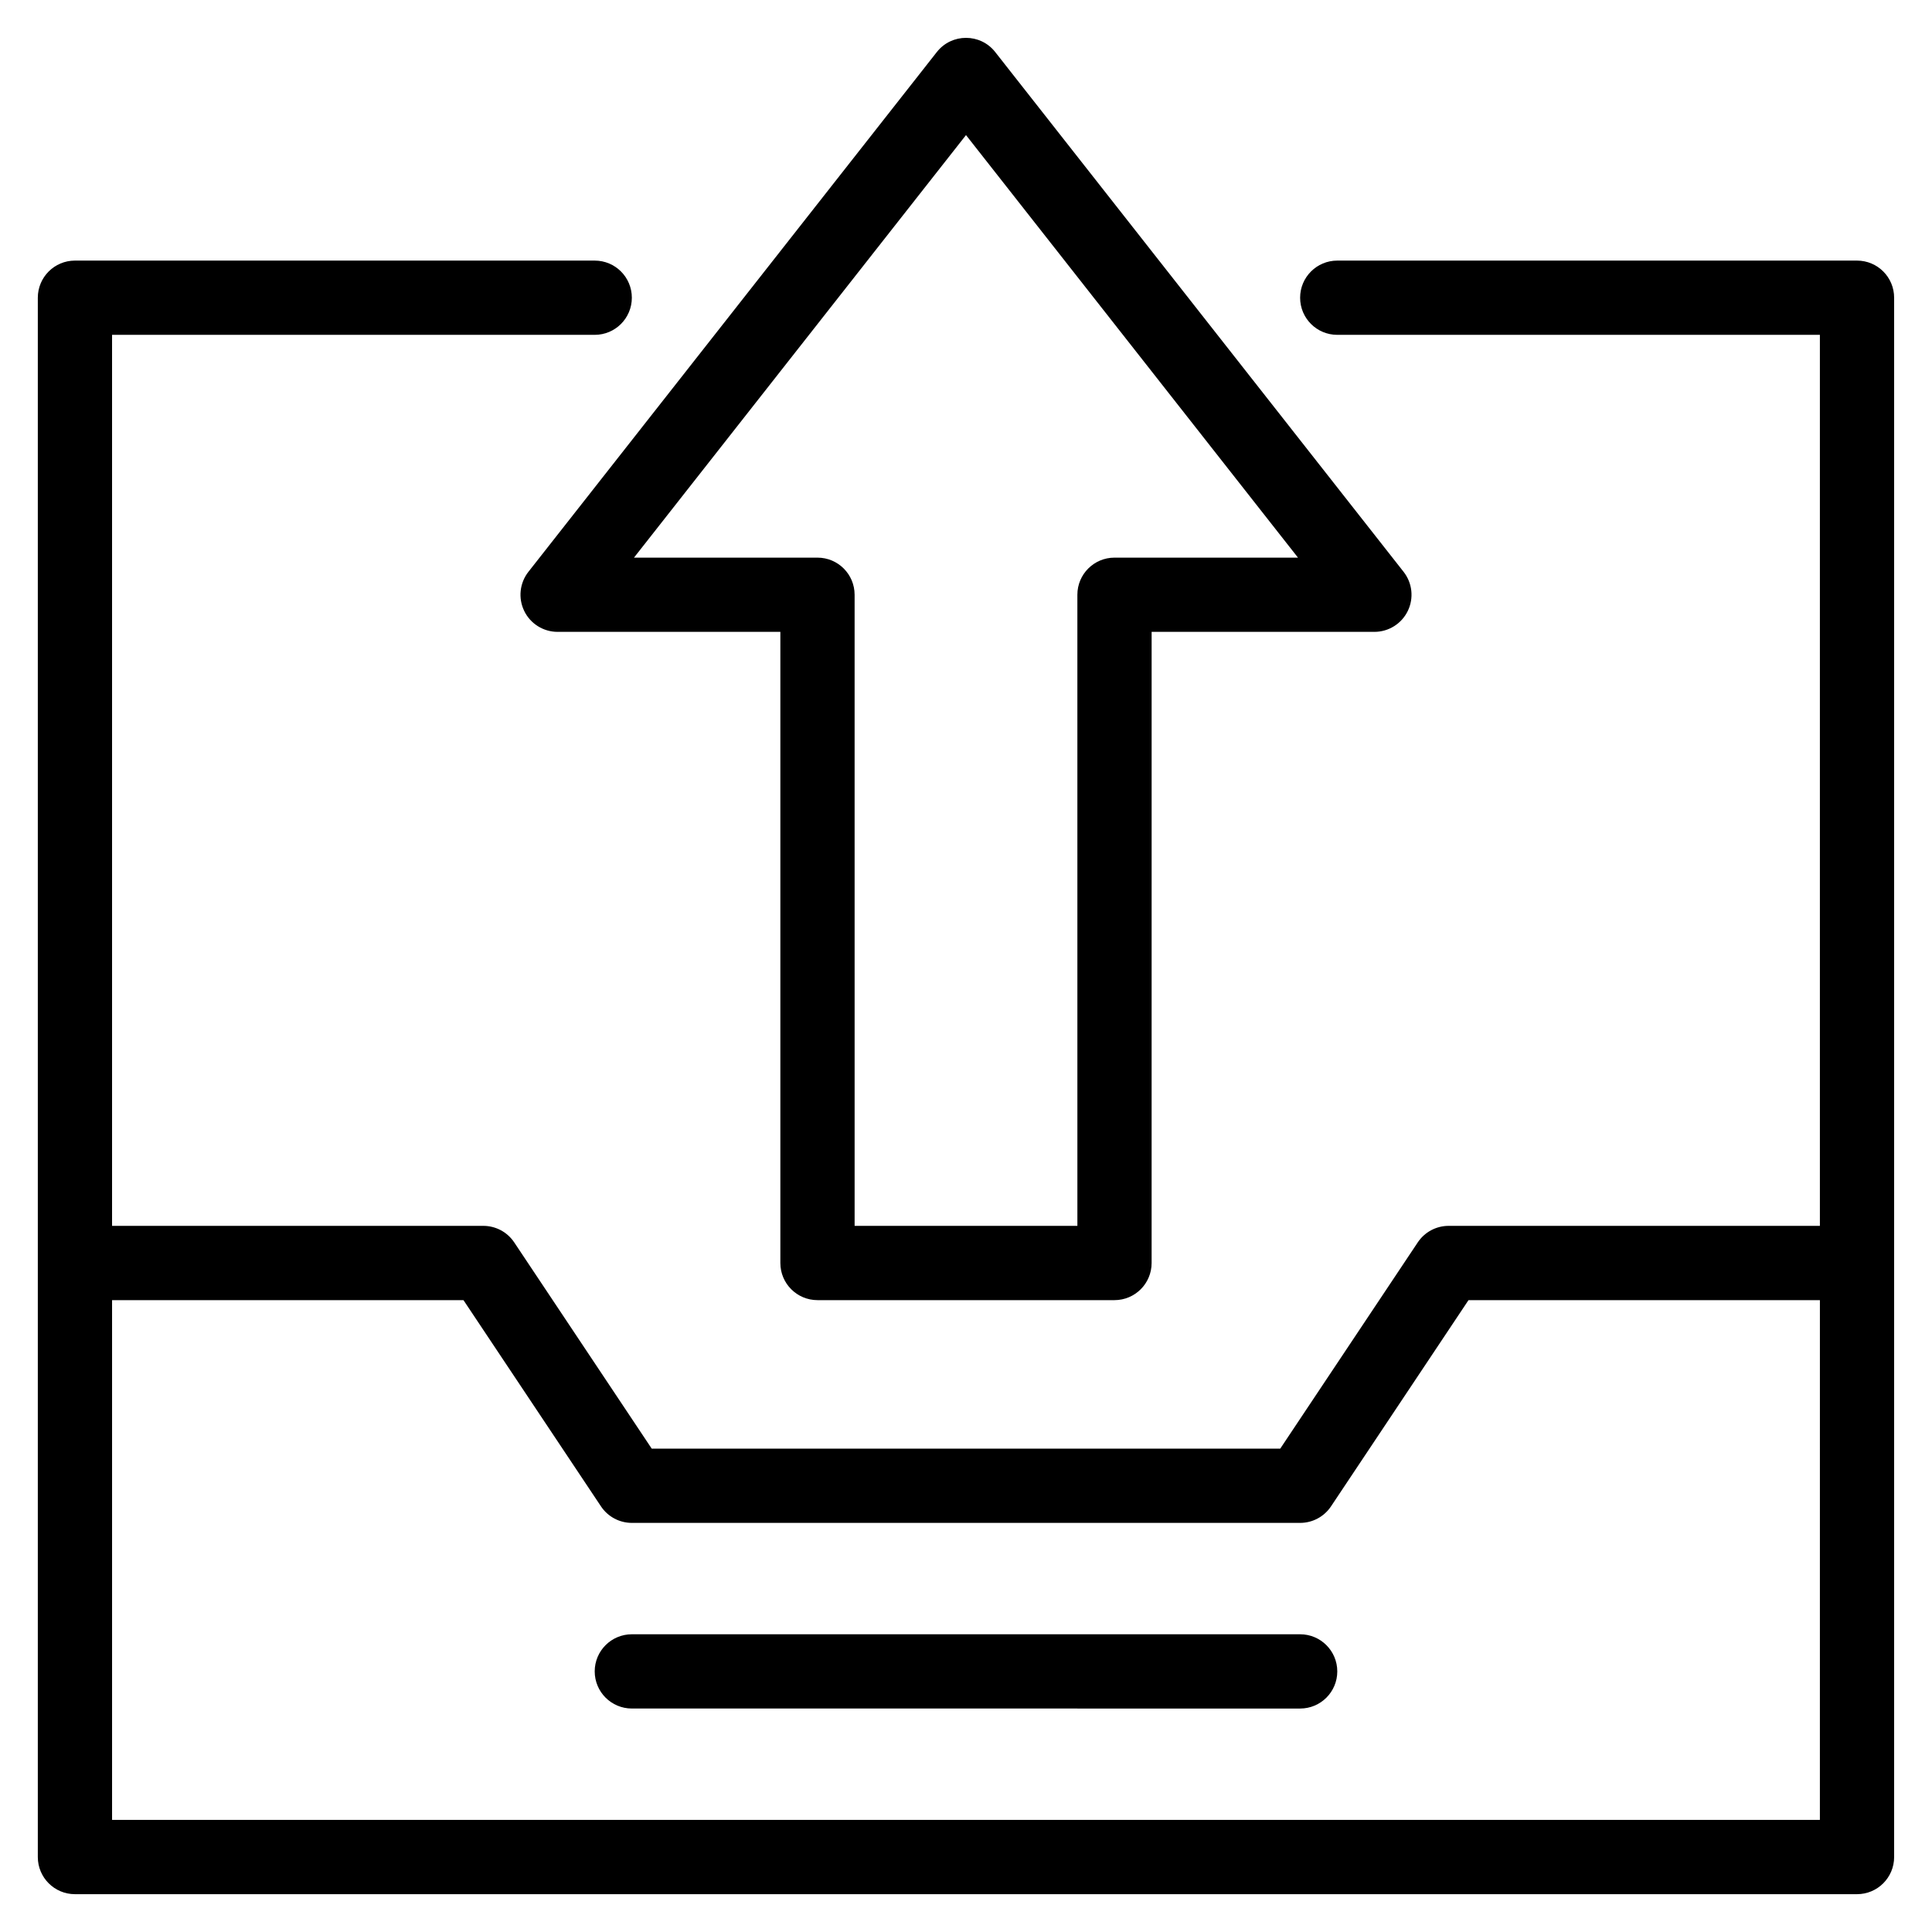
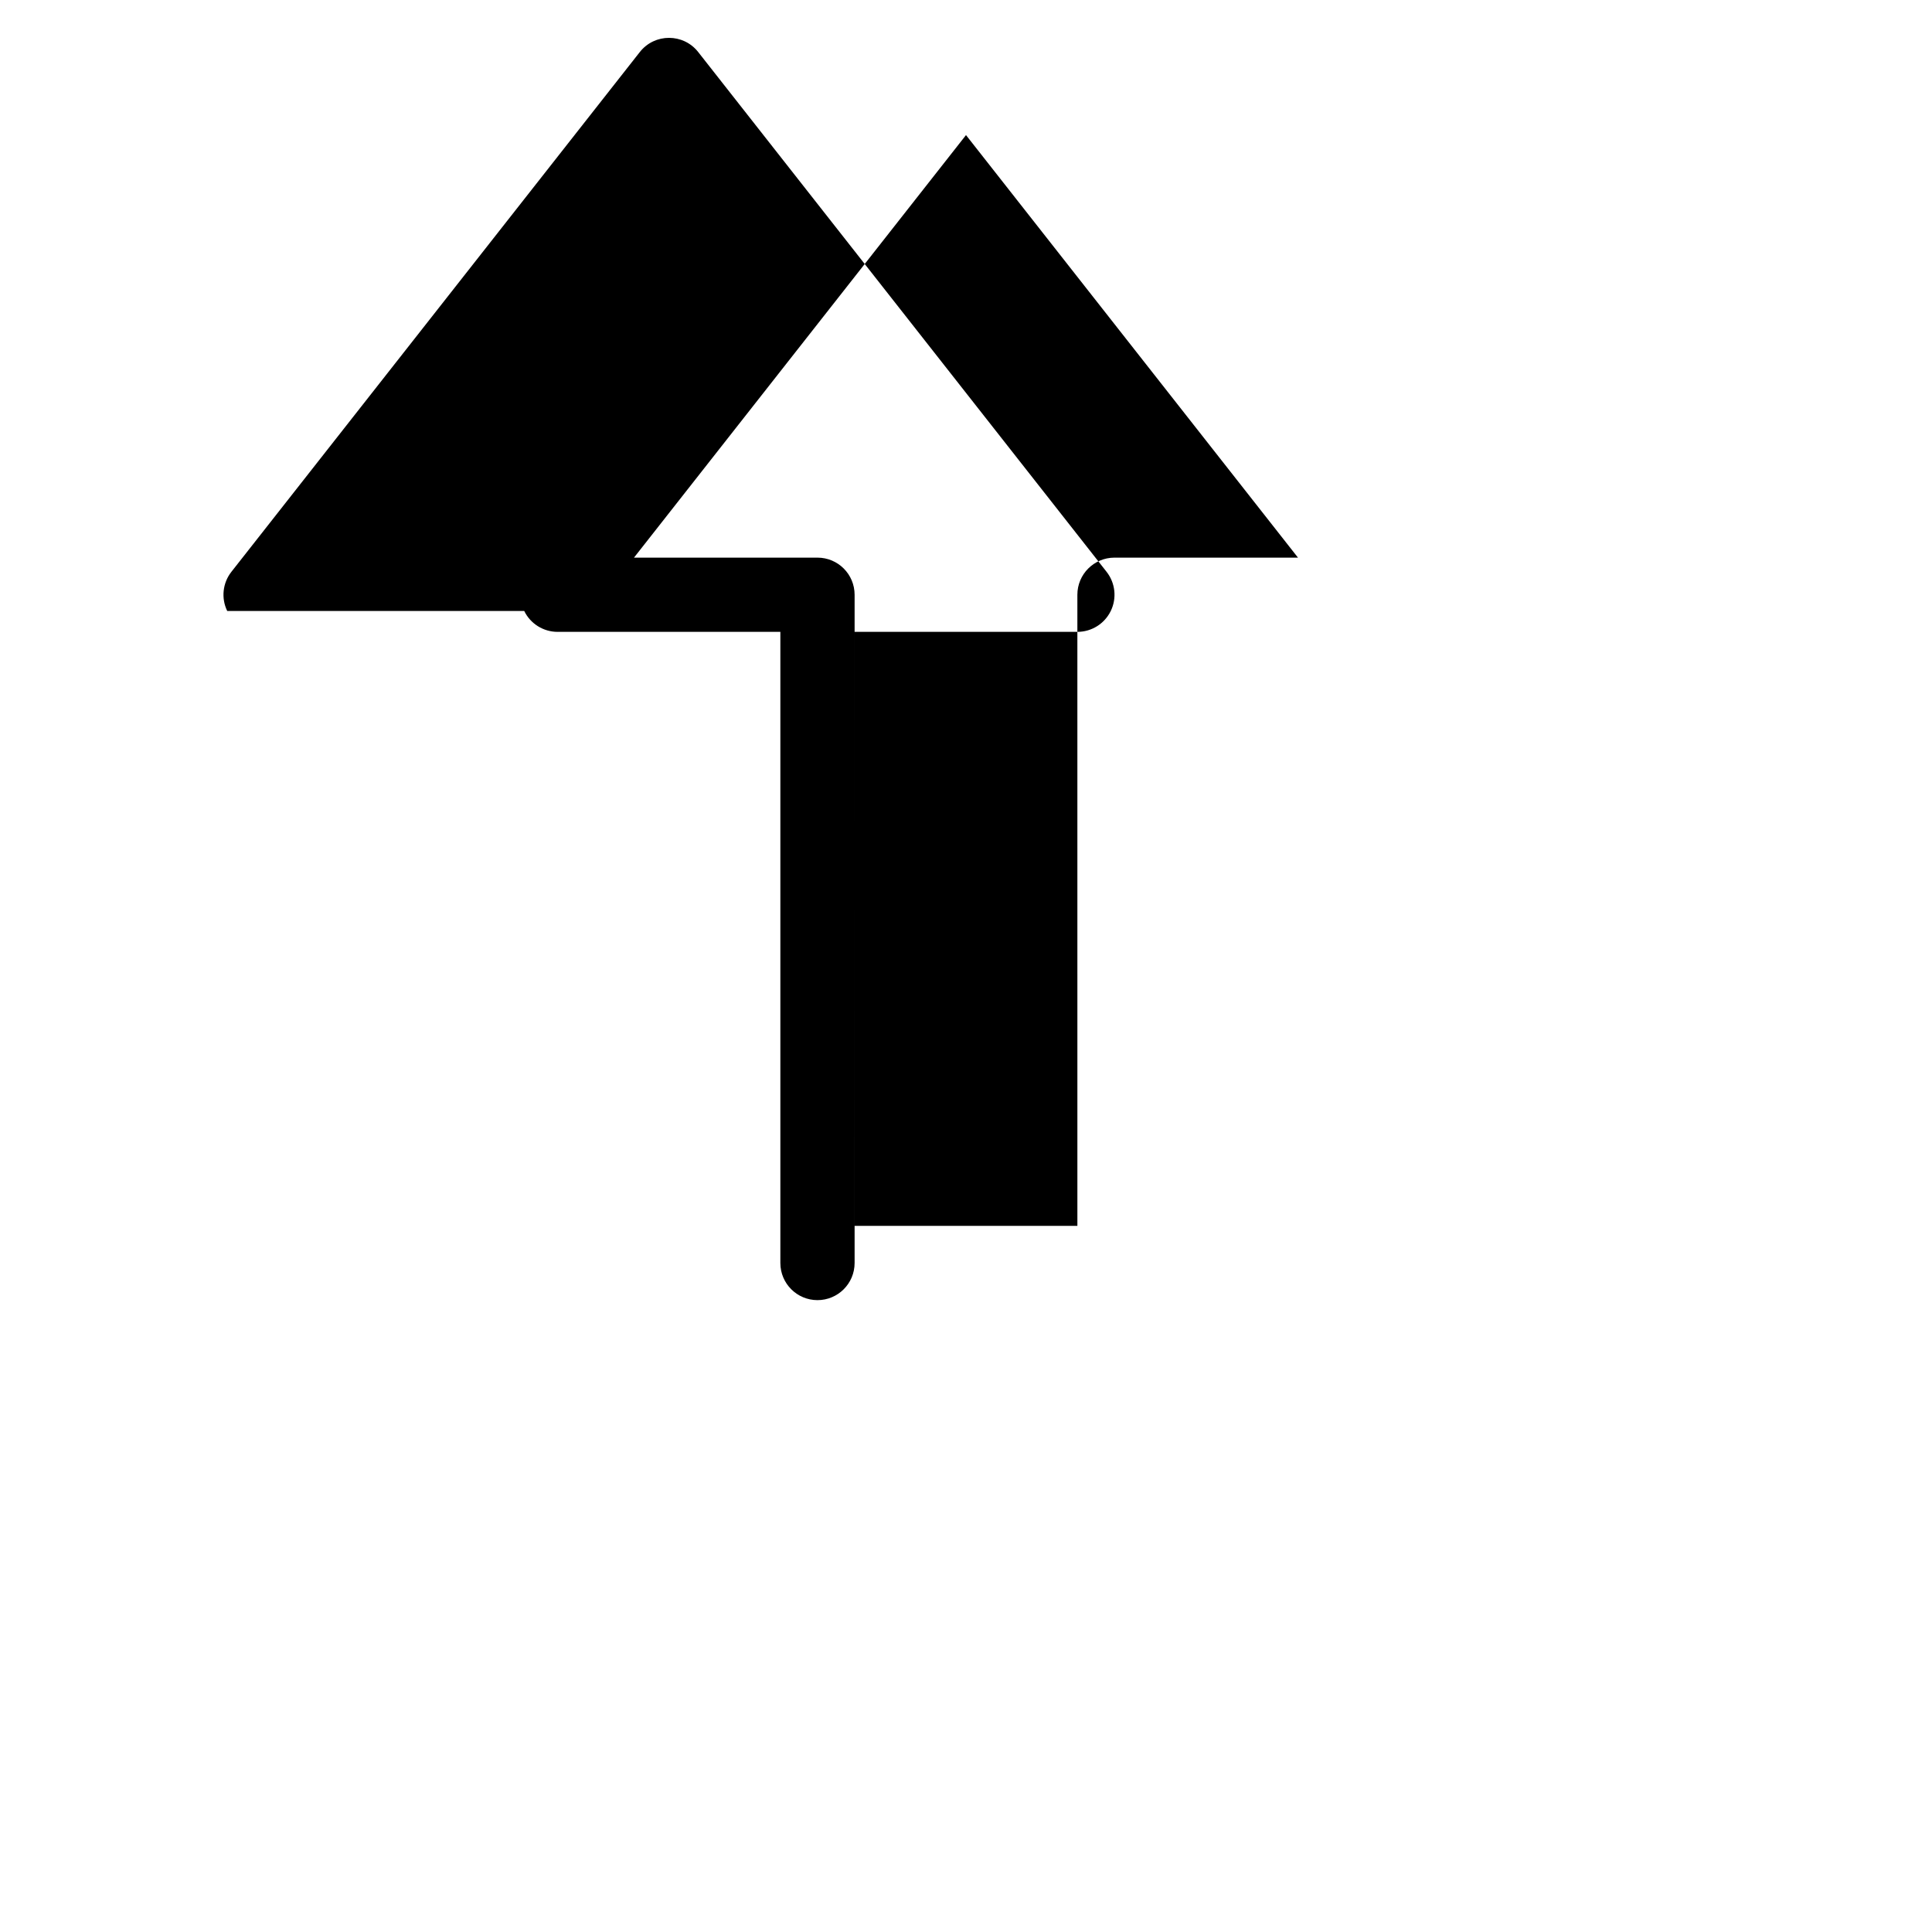
<svg xmlns="http://www.w3.org/2000/svg" fill="#000000" width="800px" height="800px" version="1.1" viewBox="144 144 512 512">
  <g>
-     <path d="m636.13 213.06h-137.74c-5.434 0-9.844 4.406-9.844 9.836 0 5.441 4.406 9.84 9.844 9.84h127.9v236.13h-98.387c-3.289 0-6.363 1.645-8.184 4.383l-36.438 54.652h-166.57l-36.434-54.652c-1.824-2.738-4.898-4.383-8.188-4.383h-98.391v-236.13h127.91c5.434 0 9.836-4.402 9.836-9.84 0-5.43-4.402-9.836-9.836-9.836h-137.75c-5.43 0-9.836 4.406-9.836 9.836v413.24c0 5.434 4.406 9.84 9.836 9.84h472.27c5.434 0 9.836-4.406 9.836-9.84v-413.24c0.004-5.43-4.398-9.836-9.836-9.836zm-9.84 413.23h-452.59v-137.74h93.125l36.438 54.648c1.82 2.738 4.894 4.383 8.184 4.383h177.1c3.293 0 6.363-1.645 8.188-4.383l36.434-54.648h93.125z" />
-     <path d="m488.55 577.1h-177.11c-5.43 0-9.836 4.406-9.836 9.836 0 5.434 4.406 9.84 9.836 9.84l177.11 0.004c5.434 0 9.844-4.406 9.844-9.84-0.004-5.434-4.41-9.84-9.844-9.84z" />
-     <path d="m282.92 305.91c1.645 3.391 5.086 5.539 8.848 5.539h59.035v167.26c0 5.434 4.406 9.84 9.836 9.84h78.711c5.434 0 9.84-4.406 9.84-9.84l0.004-167.26h59.031c3.769 0 7.203-2.148 8.852-5.539 1.645-3.383 1.215-7.418-1.117-10.379l-108.22-137.74c-3.93-5.008-11.531-5.016-15.473 0l-108.23 137.74c-2.328 2.961-2.758 6.996-1.113 10.379zm117.08-126.11 87.98 111.98h-48.629c-5.434 0-9.836 4.402-9.836 9.84l0.004 167.25h-59.035l-0.004-167.25c0-5.441-4.406-9.84-9.84-9.84h-48.629z" />
+     <path d="m282.92 305.91c1.645 3.391 5.086 5.539 8.848 5.539h59.035v167.26c0 5.434 4.406 9.84 9.836 9.84c5.434 0 9.84-4.406 9.84-9.84l0.004-167.26h59.031c3.769 0 7.203-2.148 8.852-5.539 1.645-3.383 1.215-7.418-1.117-10.379l-108.22-137.74c-3.93-5.008-11.531-5.016-15.473 0l-108.23 137.74c-2.328 2.961-2.758 6.996-1.113 10.379zm117.08-126.11 87.98 111.98h-48.629c-5.434 0-9.836 4.402-9.836 9.84l0.004 167.25h-59.035l-0.004-167.25c0-5.441-4.406-9.84-9.84-9.84h-48.629z" />
  </g>
</svg>